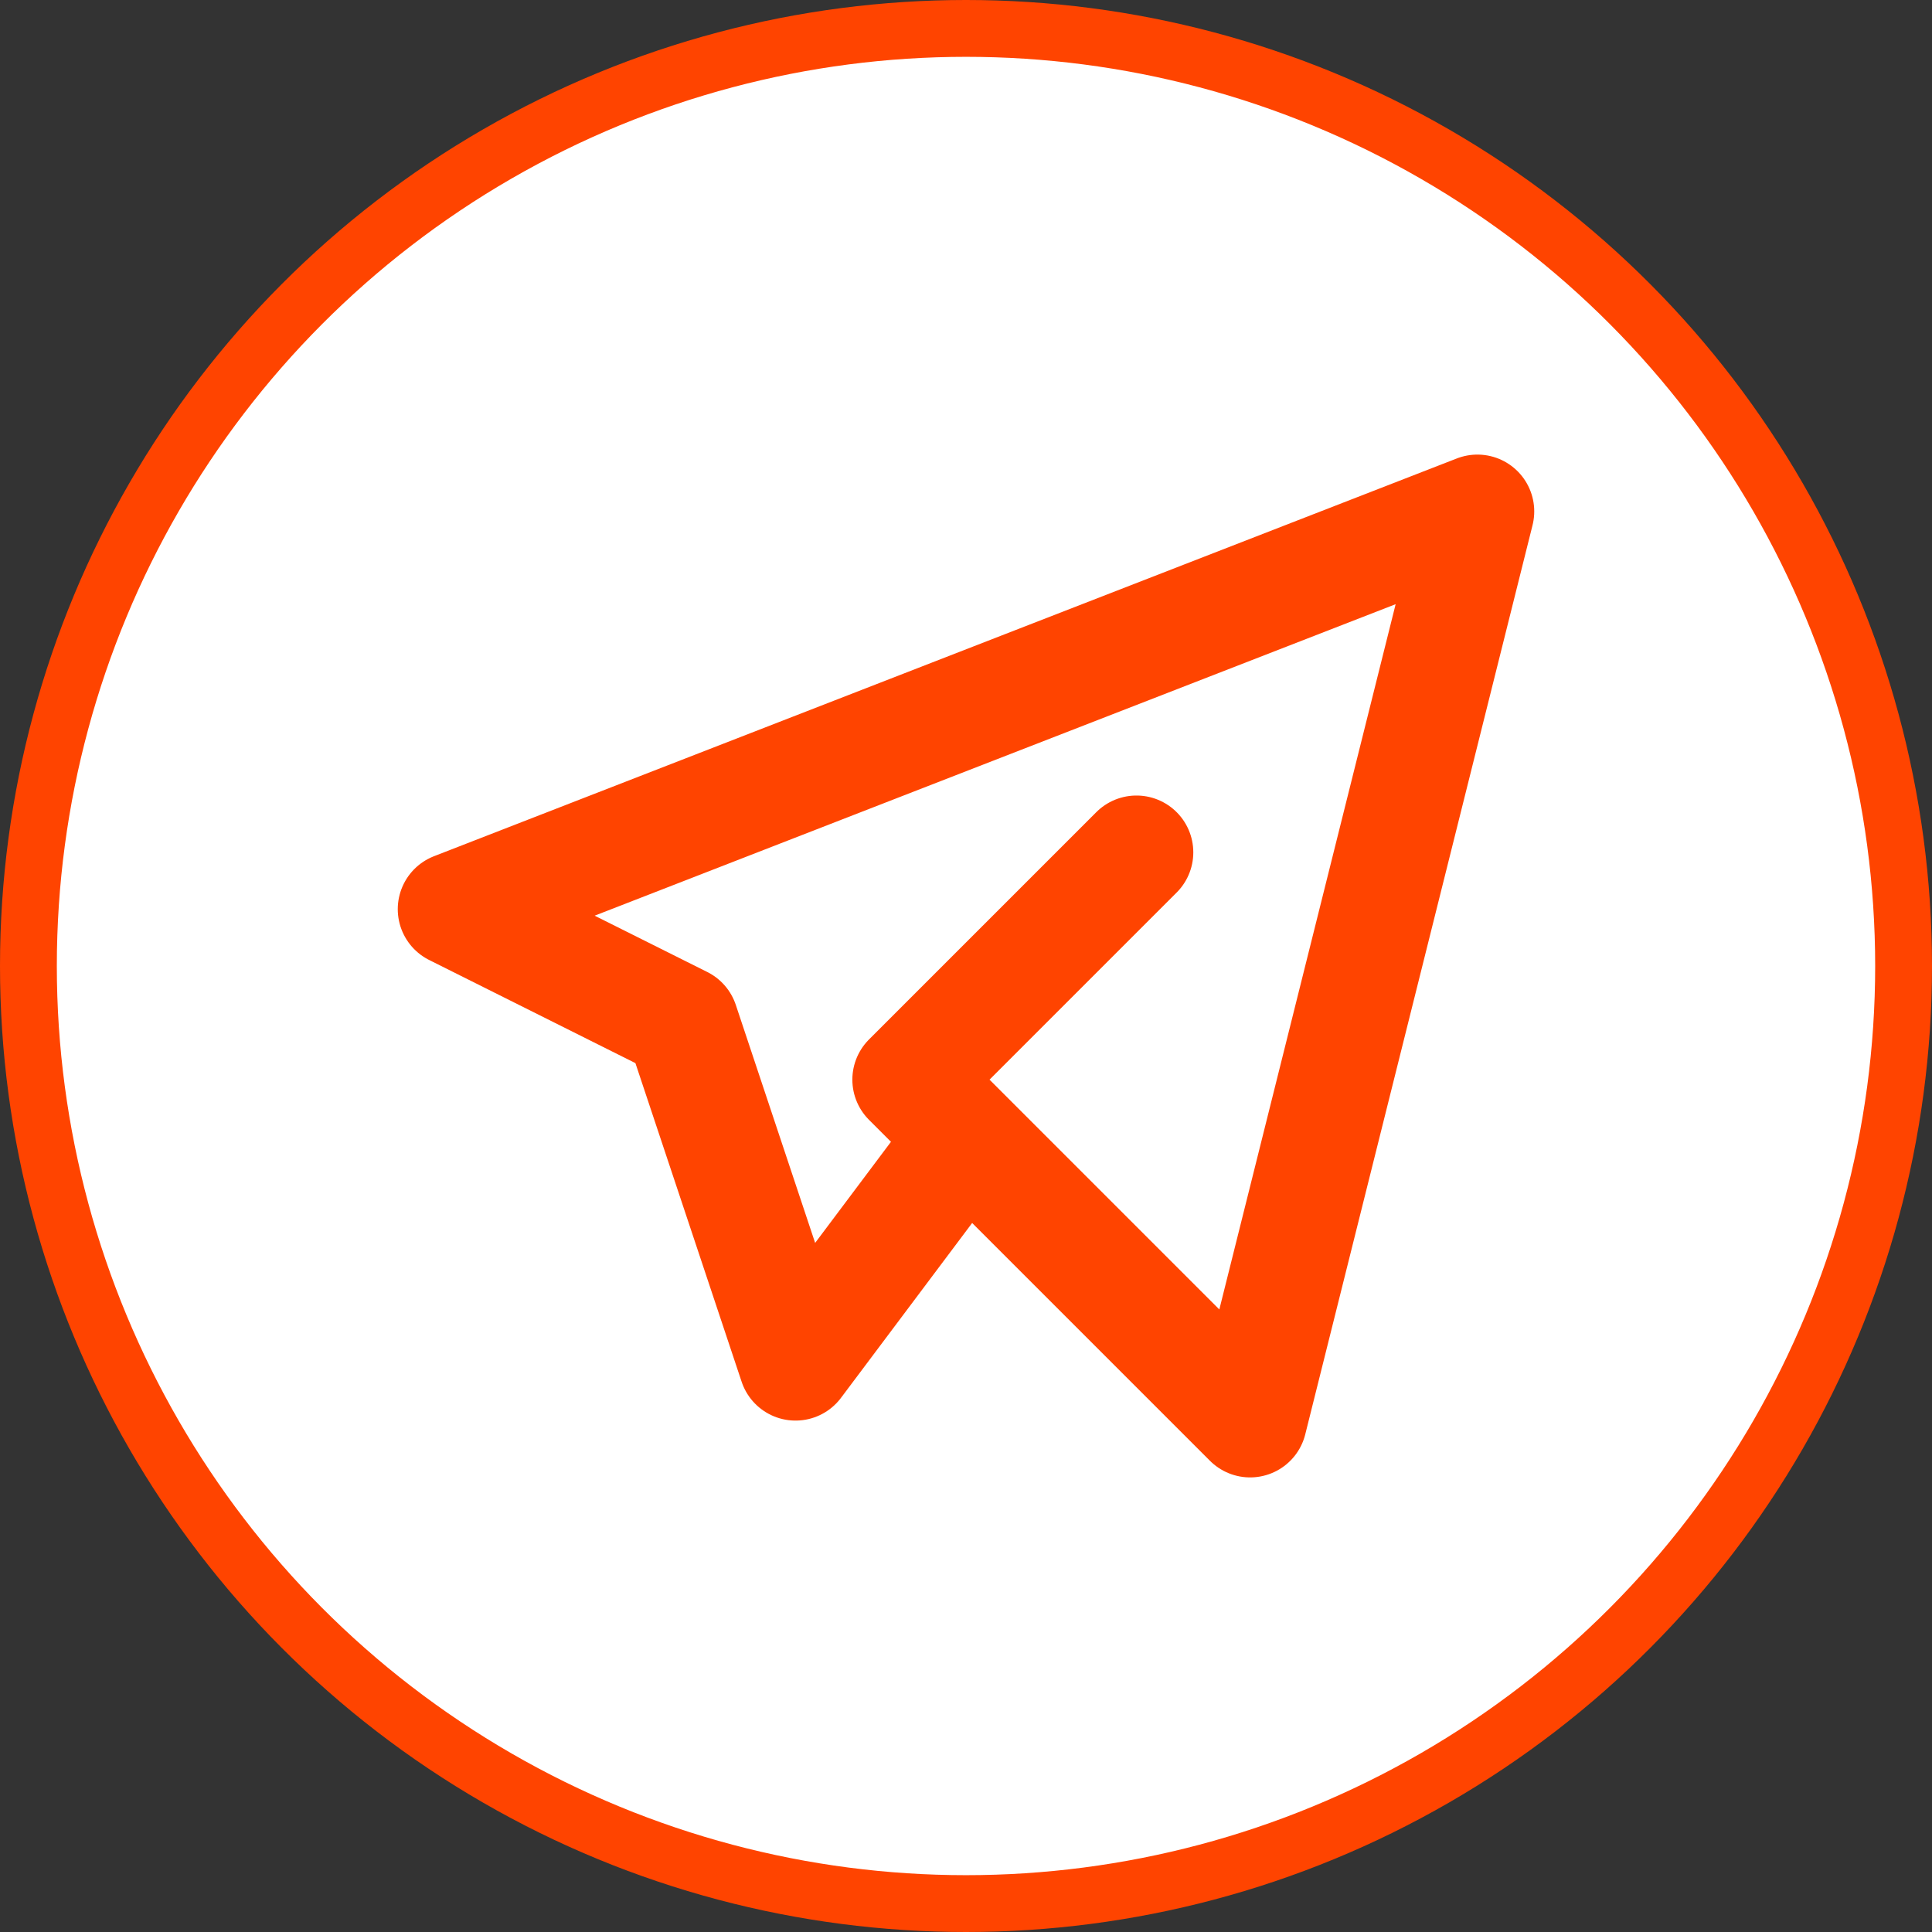
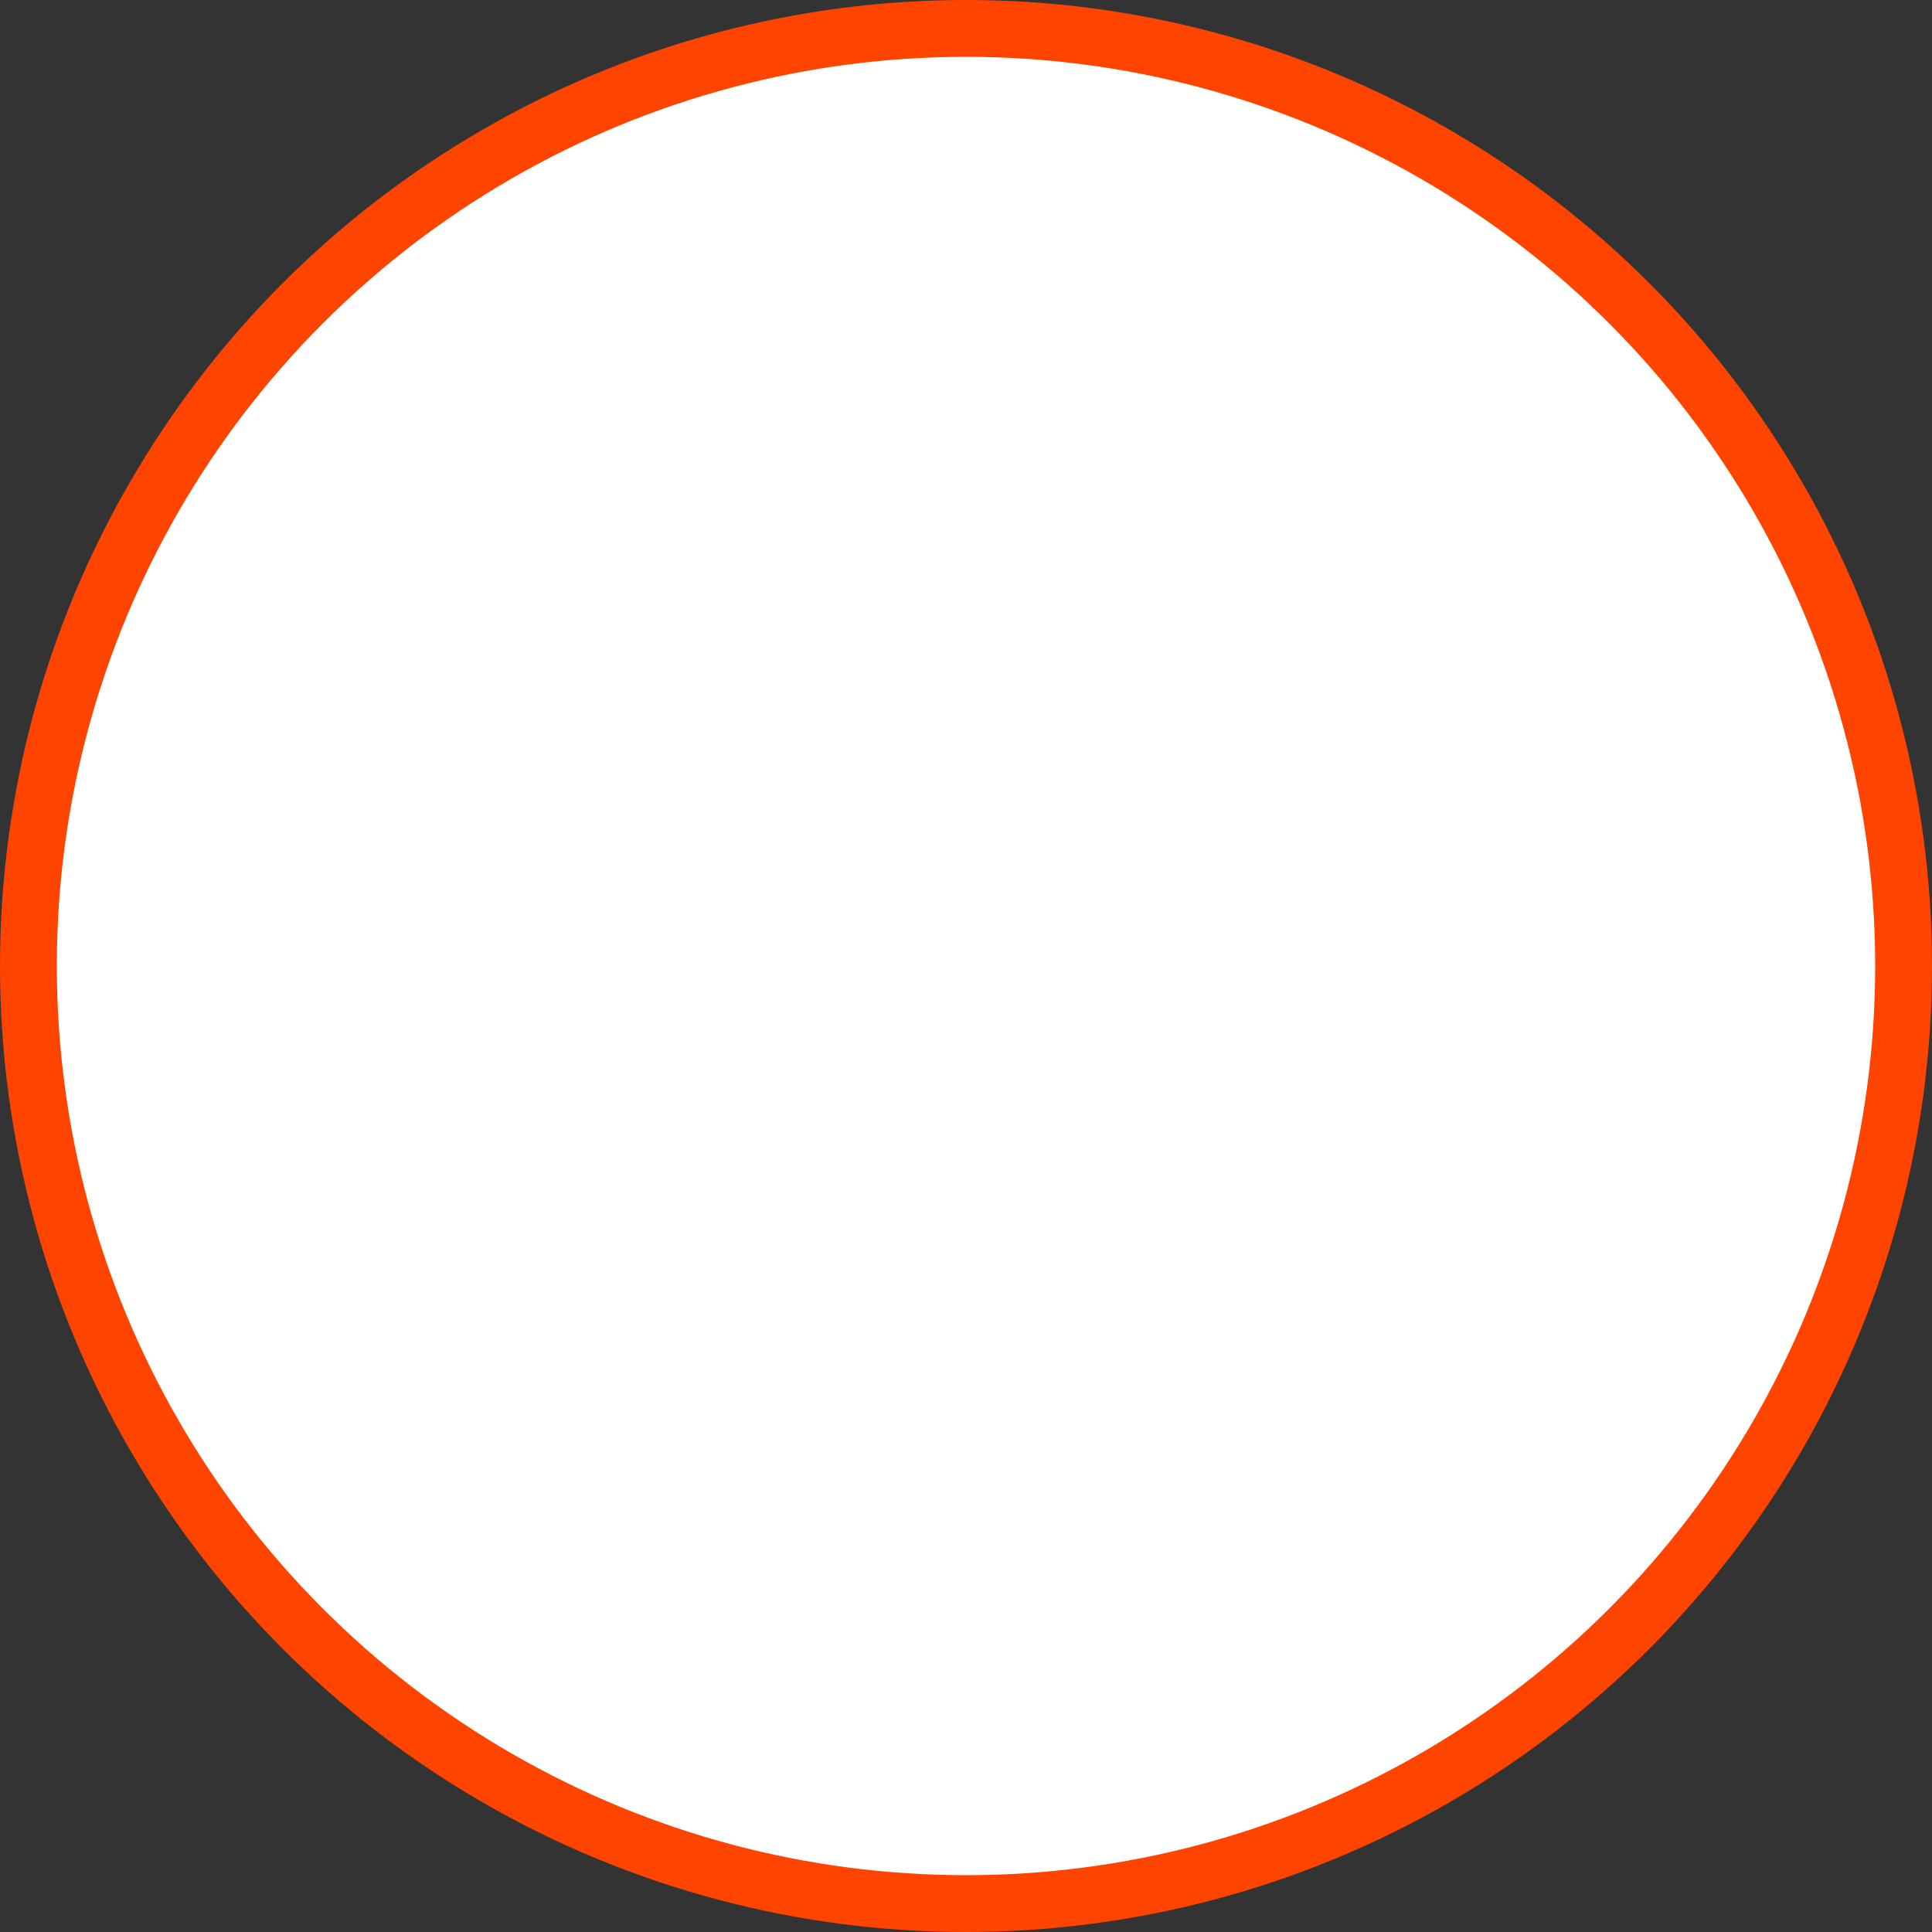
<svg xmlns="http://www.w3.org/2000/svg" width="34" height="34" viewBox="0 0 34 34" fill="none">
  <rect x="0" y="0" width="34" height="34" fill="#333333" stroke="none" />
  <circle cx="17" cy="17" r="16.5" fill="white" stroke="#FF4400" />
-   <path d="M20 15L16 19L22 25L26 9L8 16L12 18L14 24L17 20" stroke="#FF4400" stroke-width="2" stroke-linecap="round" stroke-linejoin="round" />
</svg>